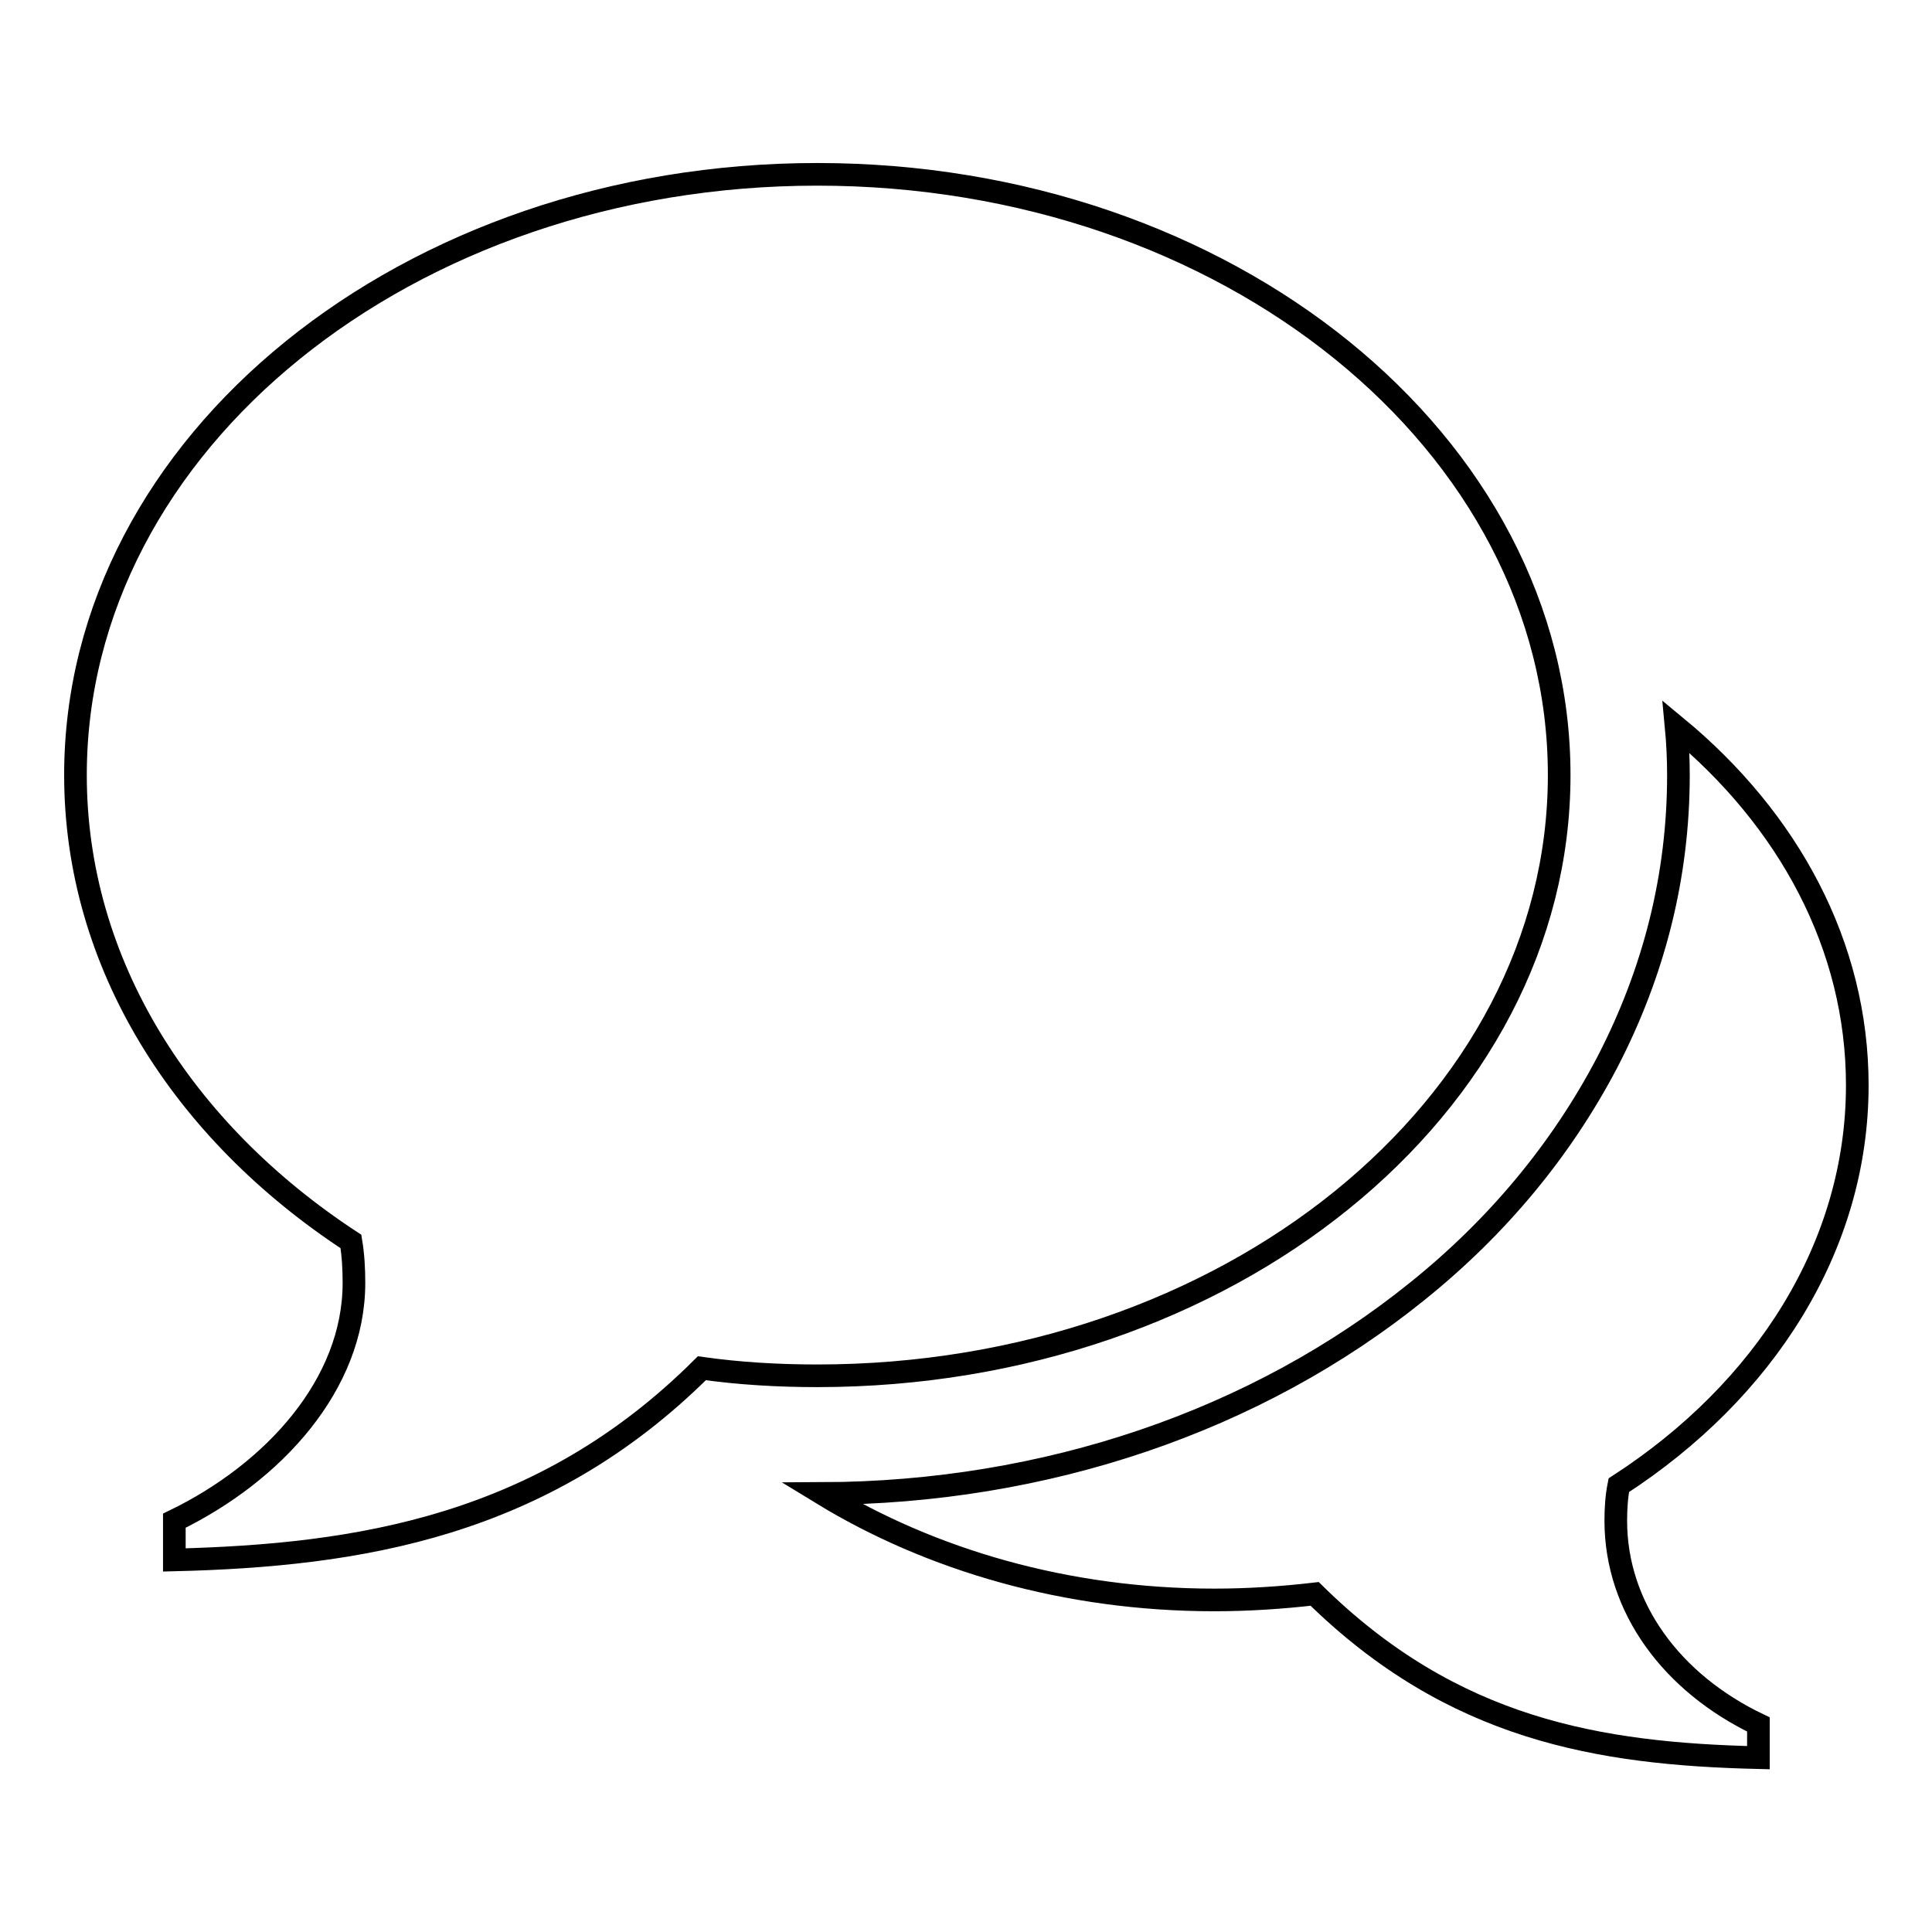
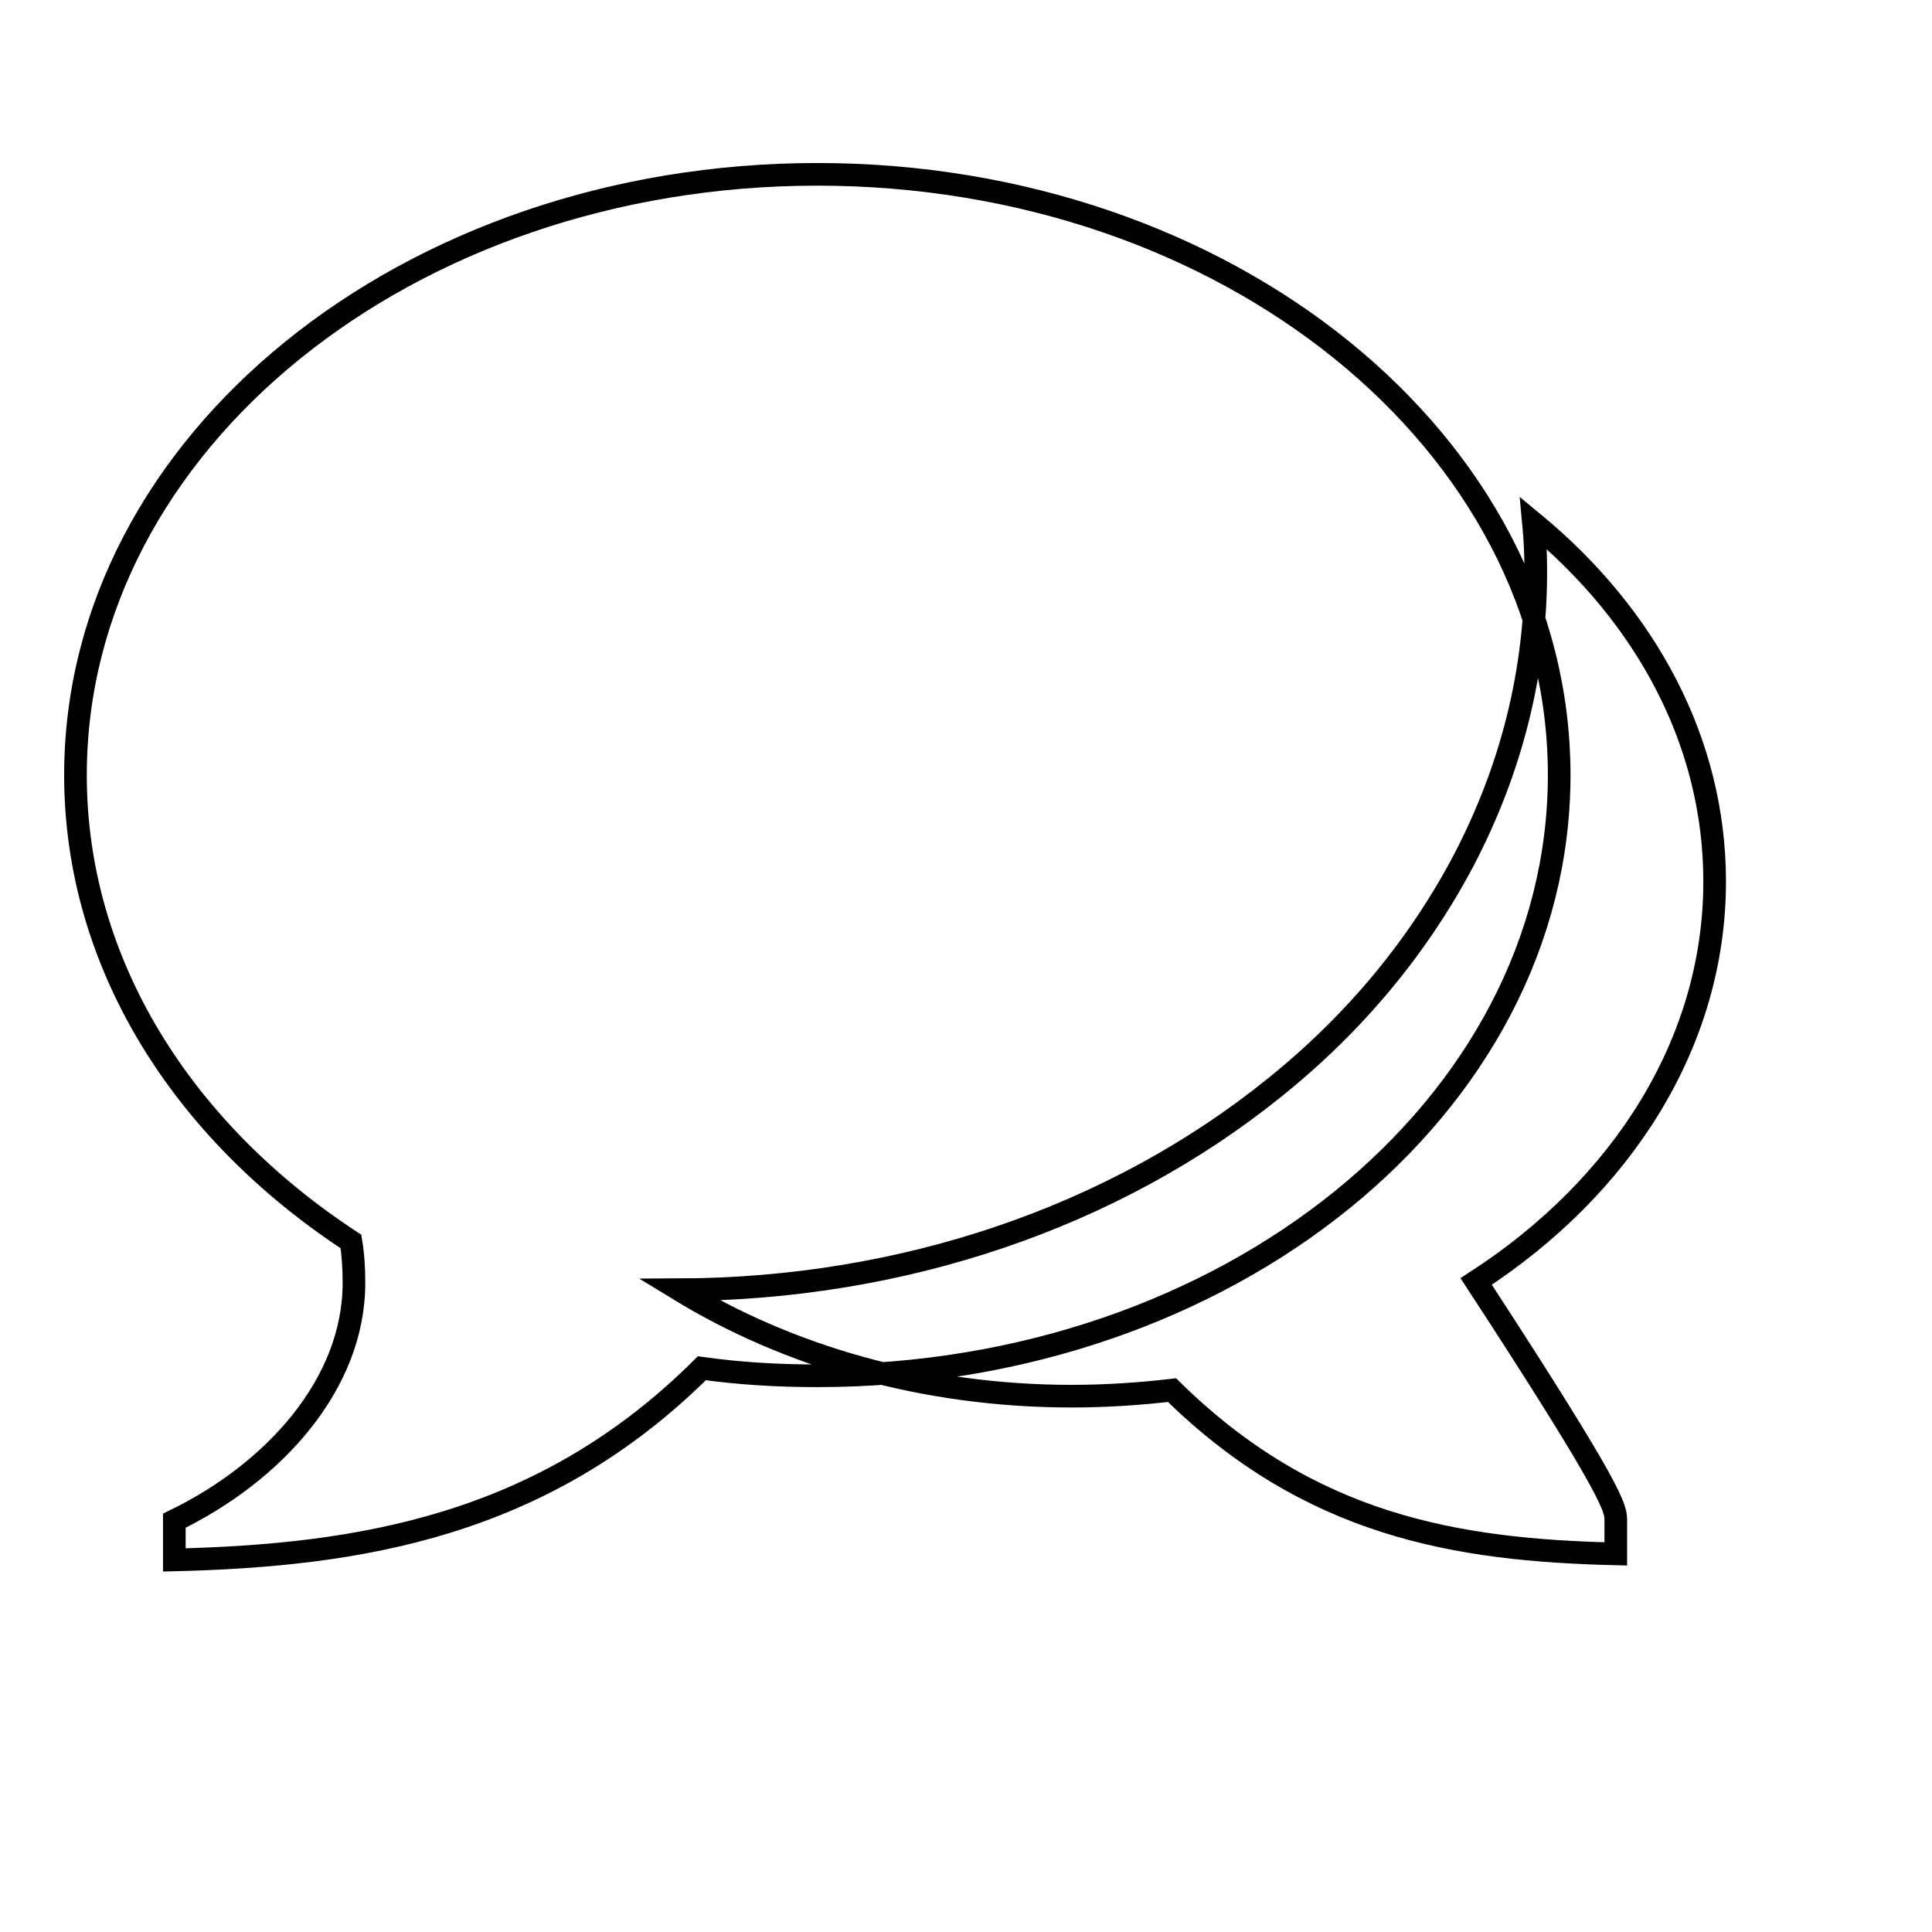
<svg xmlns="http://www.w3.org/2000/svg" version="1.1" x="0px" y="0px" viewBox="0 0 256 256" enable-background="new 0 0 256 256" xml:space="preserve">
  <g>
    <g>
-       <path stroke-width="3" fill-opacity="0" stroke="#000000" d="M108.3,23.1L108.3,23.1c54.3,0,98.3,35.6,98.3,79.6s-44,79.6-98.3,79.6c-5.2,0-10.3-0.3-15.3-1c-21.1,21-45.5,24.8-69.9,25.4v-5.2c13.2-6.4,23.8-18.1,23.8-31.5c0-1.9-0.1-3.7-0.4-5.5C24.2,149.9,10,127.7,10,102.7C10,58.7,54,23.1,108.3,23.1L108.3,23.1z M214.1,201.5c0,11.5,7.4,21.5,18.9,27v4.4c-21.1-0.5-40.5-3.7-58.8-21.7c-4.3,0.5-8.8,0.8-13.3,0.8c-19.6,0-37.6-5.3-52-14.1c29.6-0.1,57.6-9.6,78.9-26.8c10.7-8.6,19.1-18.8,25.1-30.2c6.3-12.1,9.5-24.9,9.5-38.2c0-2.1-0.1-4.3-0.3-6.4c14.9,12.3,24,29,24,47.5c0,21.4-12.3,40.5-31.6,53C214.2,198.3,214.1,199.9,214.1,201.5L214.1,201.5z" />
+       <path stroke-width="3" fill-opacity="0" stroke="#000000" d="M108.3,23.1L108.3,23.1c54.3,0,98.3,35.6,98.3,79.6s-44,79.6-98.3,79.6c-5.2,0-10.3-0.3-15.3-1c-21.1,21-45.5,24.8-69.9,25.4v-5.2c13.2-6.4,23.8-18.1,23.8-31.5c0-1.9-0.1-3.7-0.4-5.5C24.2,149.9,10,127.7,10,102.7C10,58.7,54,23.1,108.3,23.1L108.3,23.1z M214.1,201.5v4.4c-21.1-0.5-40.5-3.7-58.8-21.7c-4.3,0.5-8.8,0.8-13.3,0.8c-19.6,0-37.6-5.3-52-14.1c29.6-0.1,57.6-9.6,78.9-26.8c10.7-8.6,19.1-18.8,25.1-30.2c6.3-12.1,9.5-24.9,9.5-38.2c0-2.1-0.1-4.3-0.3-6.4c14.9,12.3,24,29,24,47.5c0,21.4-12.3,40.5-31.6,53C214.2,198.3,214.1,199.9,214.1,201.5L214.1,201.5z" />
    </g>
  </g>
</svg>